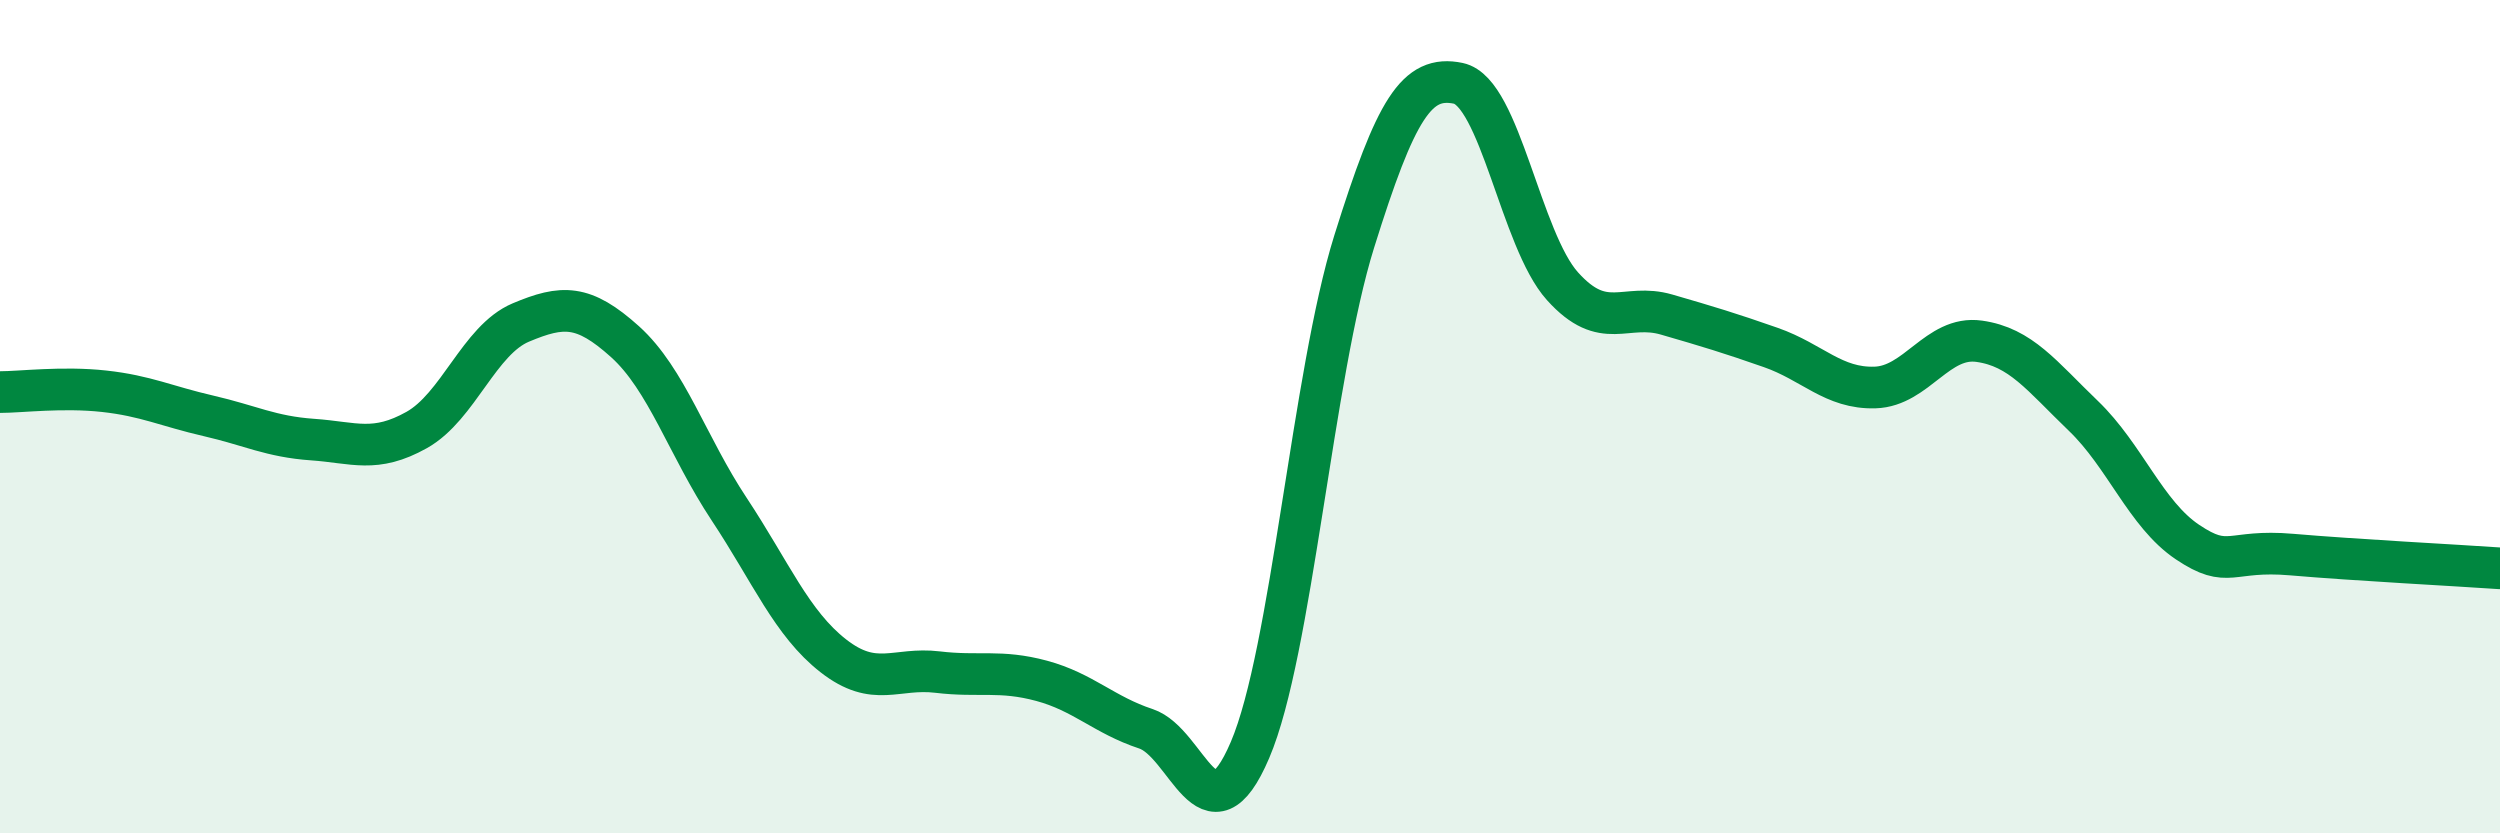
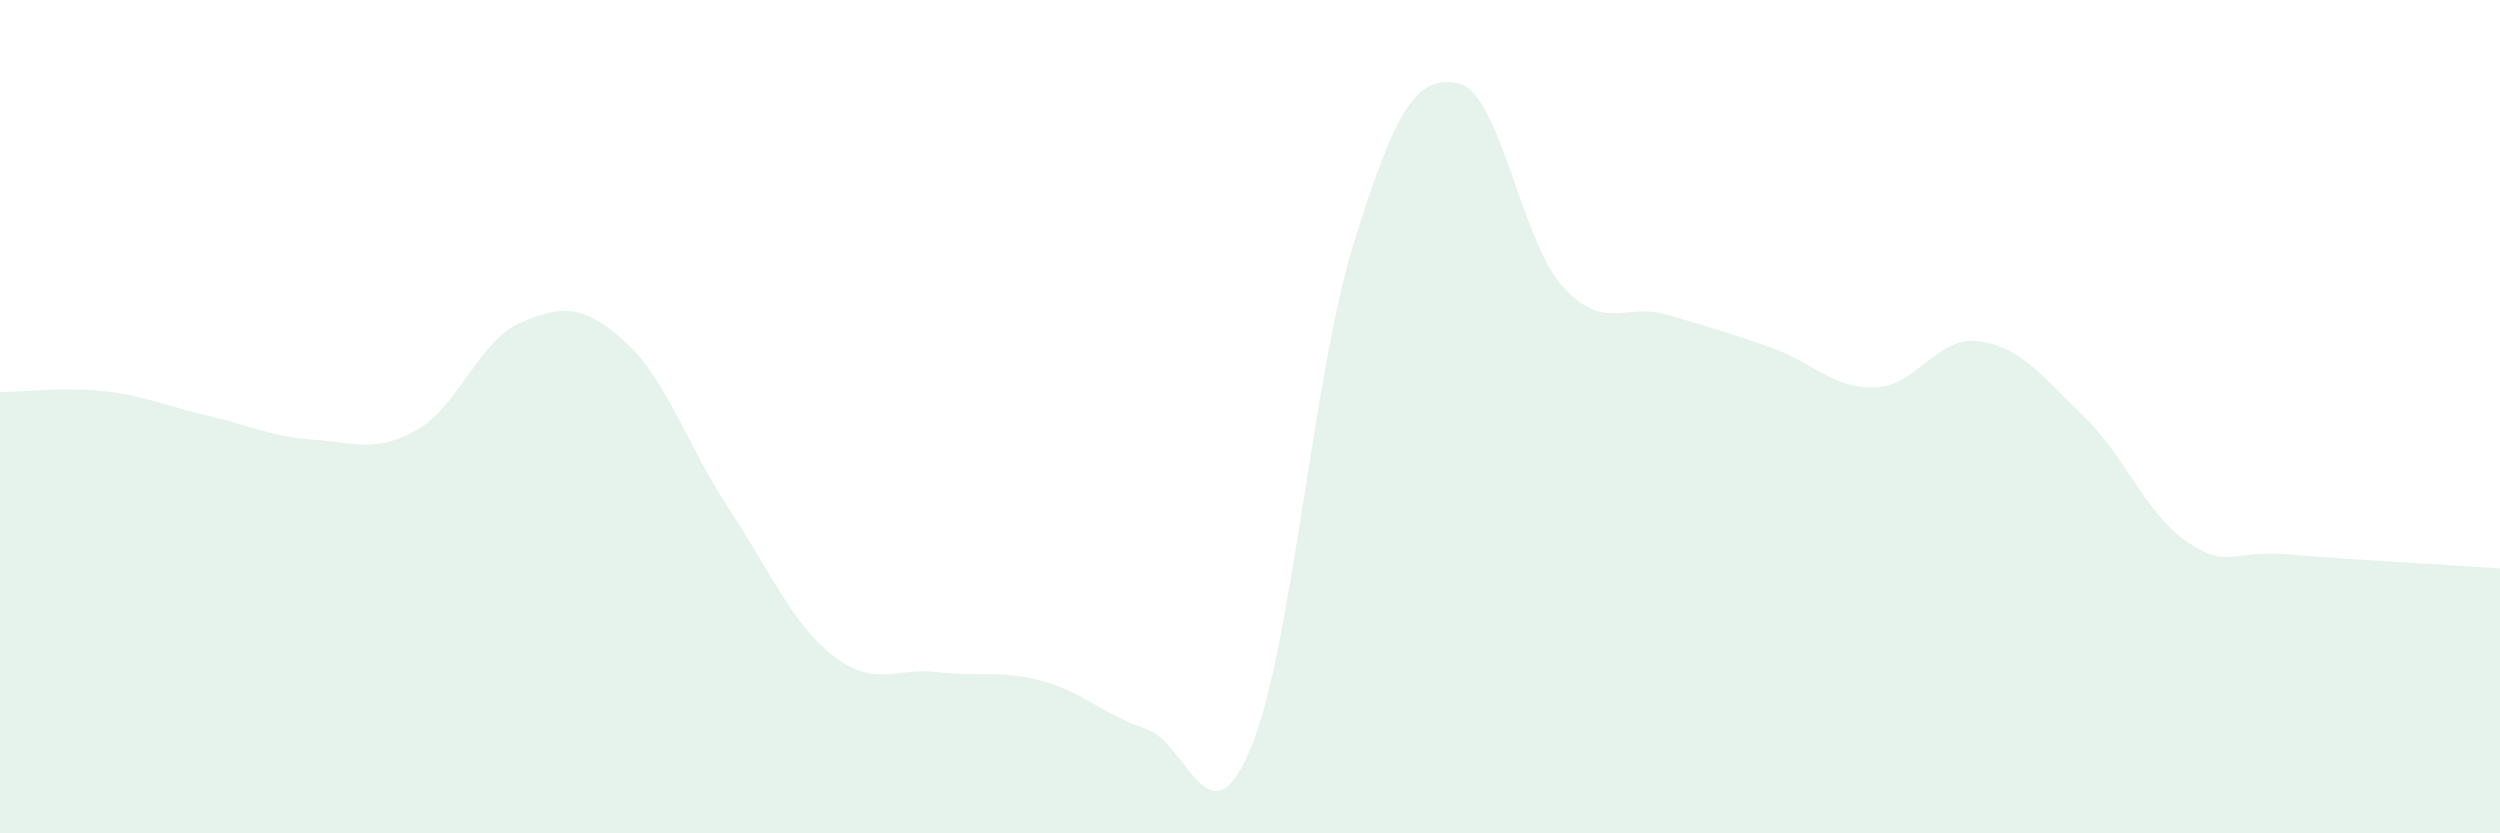
<svg xmlns="http://www.w3.org/2000/svg" width="60" height="20" viewBox="0 0 60 20">
  <path d="M 0,9.41 C 0.5,9.41 1.5,9.28 2.5,9.39 C 3.5,9.5 4,9.75 5,9.98 C 6,10.21 6.5,10.48 7.5,10.55 C 8.5,10.62 9,10.88 10,10.32 C 11,9.76 11.5,8.16 12.5,7.74 C 13.5,7.32 14,7.3 15,8.2 C 16,9.1 16.5,10.71 17.5,12.22 C 18.5,13.73 19,14.96 20,15.74 C 21,16.52 21.5,16.01 22.5,16.13 C 23.5,16.25 24,16.07 25,16.34 C 26,16.61 26.5,17.16 27.5,17.49 C 28.5,17.82 29,20.34 30,18 C 31,15.66 31.5,9 32.5,5.8 C 33.5,2.6 34,1.79 35,2 C 36,2.21 36.5,5.76 37.5,6.87 C 38.5,7.98 39,7.26 40,7.55 C 41,7.84 41.5,7.99 42.5,8.34 C 43.5,8.69 44,9.33 45,9.3 C 46,9.27 46.5,8.05 47.5,8.19 C 48.5,8.33 49,9.02 50,9.98 C 51,10.94 51.5,12.34 52.5,13.01 C 53.5,13.68 53.5,13.18 55,13.31 C 56.5,13.44 59,13.57 60,13.64L60 20L0 20Z" fill="#008740" opacity="0.1" stroke-linecap="round" stroke-linejoin="round" />
-   <path d="M 0,9.41 C 0.5,9.41 1.5,9.28 2.5,9.39 C 3.5,9.5 4,9.75 5,9.98 C 6,10.21 6.5,10.48 7.5,10.55 C 8.5,10.62 9,10.88 10,10.32 C 11,9.76 11.5,8.16 12.5,7.74 C 13.5,7.32 14,7.3 15,8.2 C 16,9.1 16.5,10.71 17.5,12.22 C 18.5,13.73 19,14.96 20,15.74 C 21,16.52 21.5,16.01 22.5,16.13 C 23.5,16.25 24,16.07 25,16.34 C 26,16.61 26.5,17.16 27.5,17.49 C 28.5,17.82 29,20.34 30,18 C 31,15.66 31.5,9 32.5,5.8 C 33.5,2.6 34,1.79 35,2 C 36,2.21 36.5,5.76 37.5,6.87 C 38.5,7.98 39,7.26 40,7.55 C 41,7.84 41.5,7.99 42.5,8.34 C 43.5,8.69 44,9.33 45,9.3 C 46,9.27 46.5,8.05 47.5,8.19 C 48.5,8.33 49,9.02 50,9.98 C 51,10.94 51.5,12.34 52.5,13.01 C 53.5,13.68 53.5,13.18 55,13.31 C 56.5,13.44 59,13.57 60,13.64" stroke="#008740" stroke-width="1" fill="none" stroke-linecap="round" stroke-linejoin="round" />
</svg>